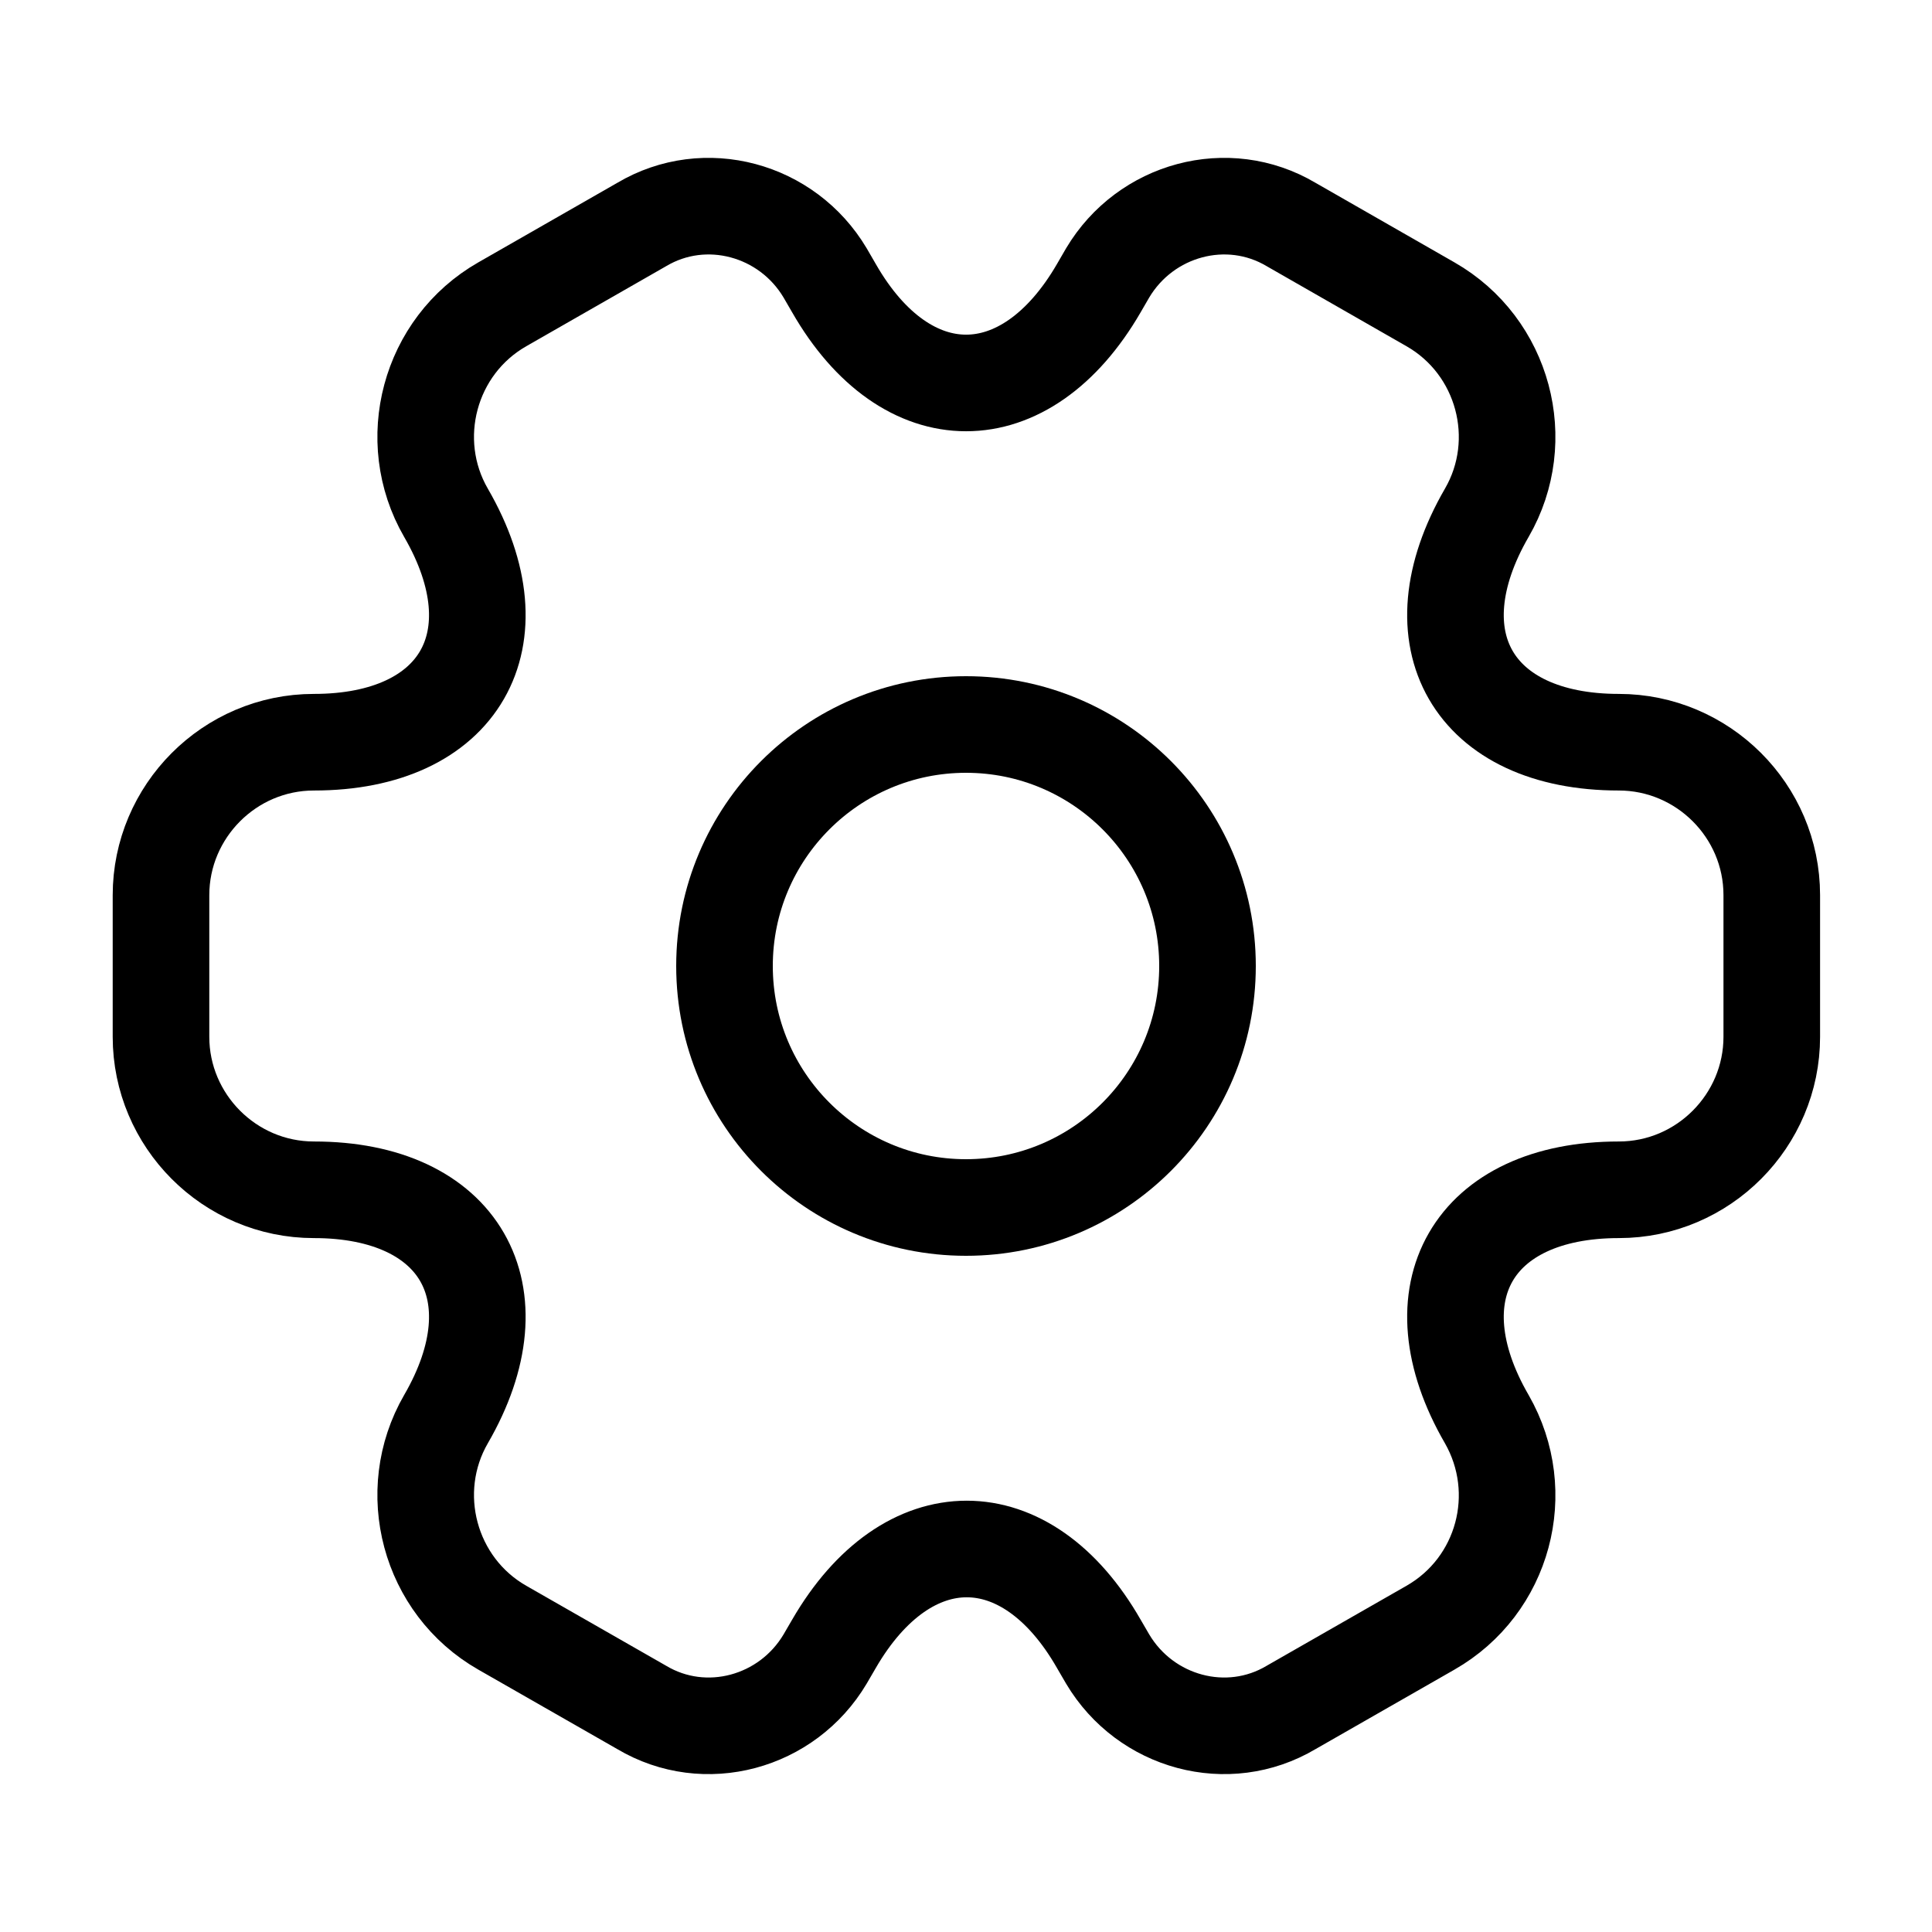
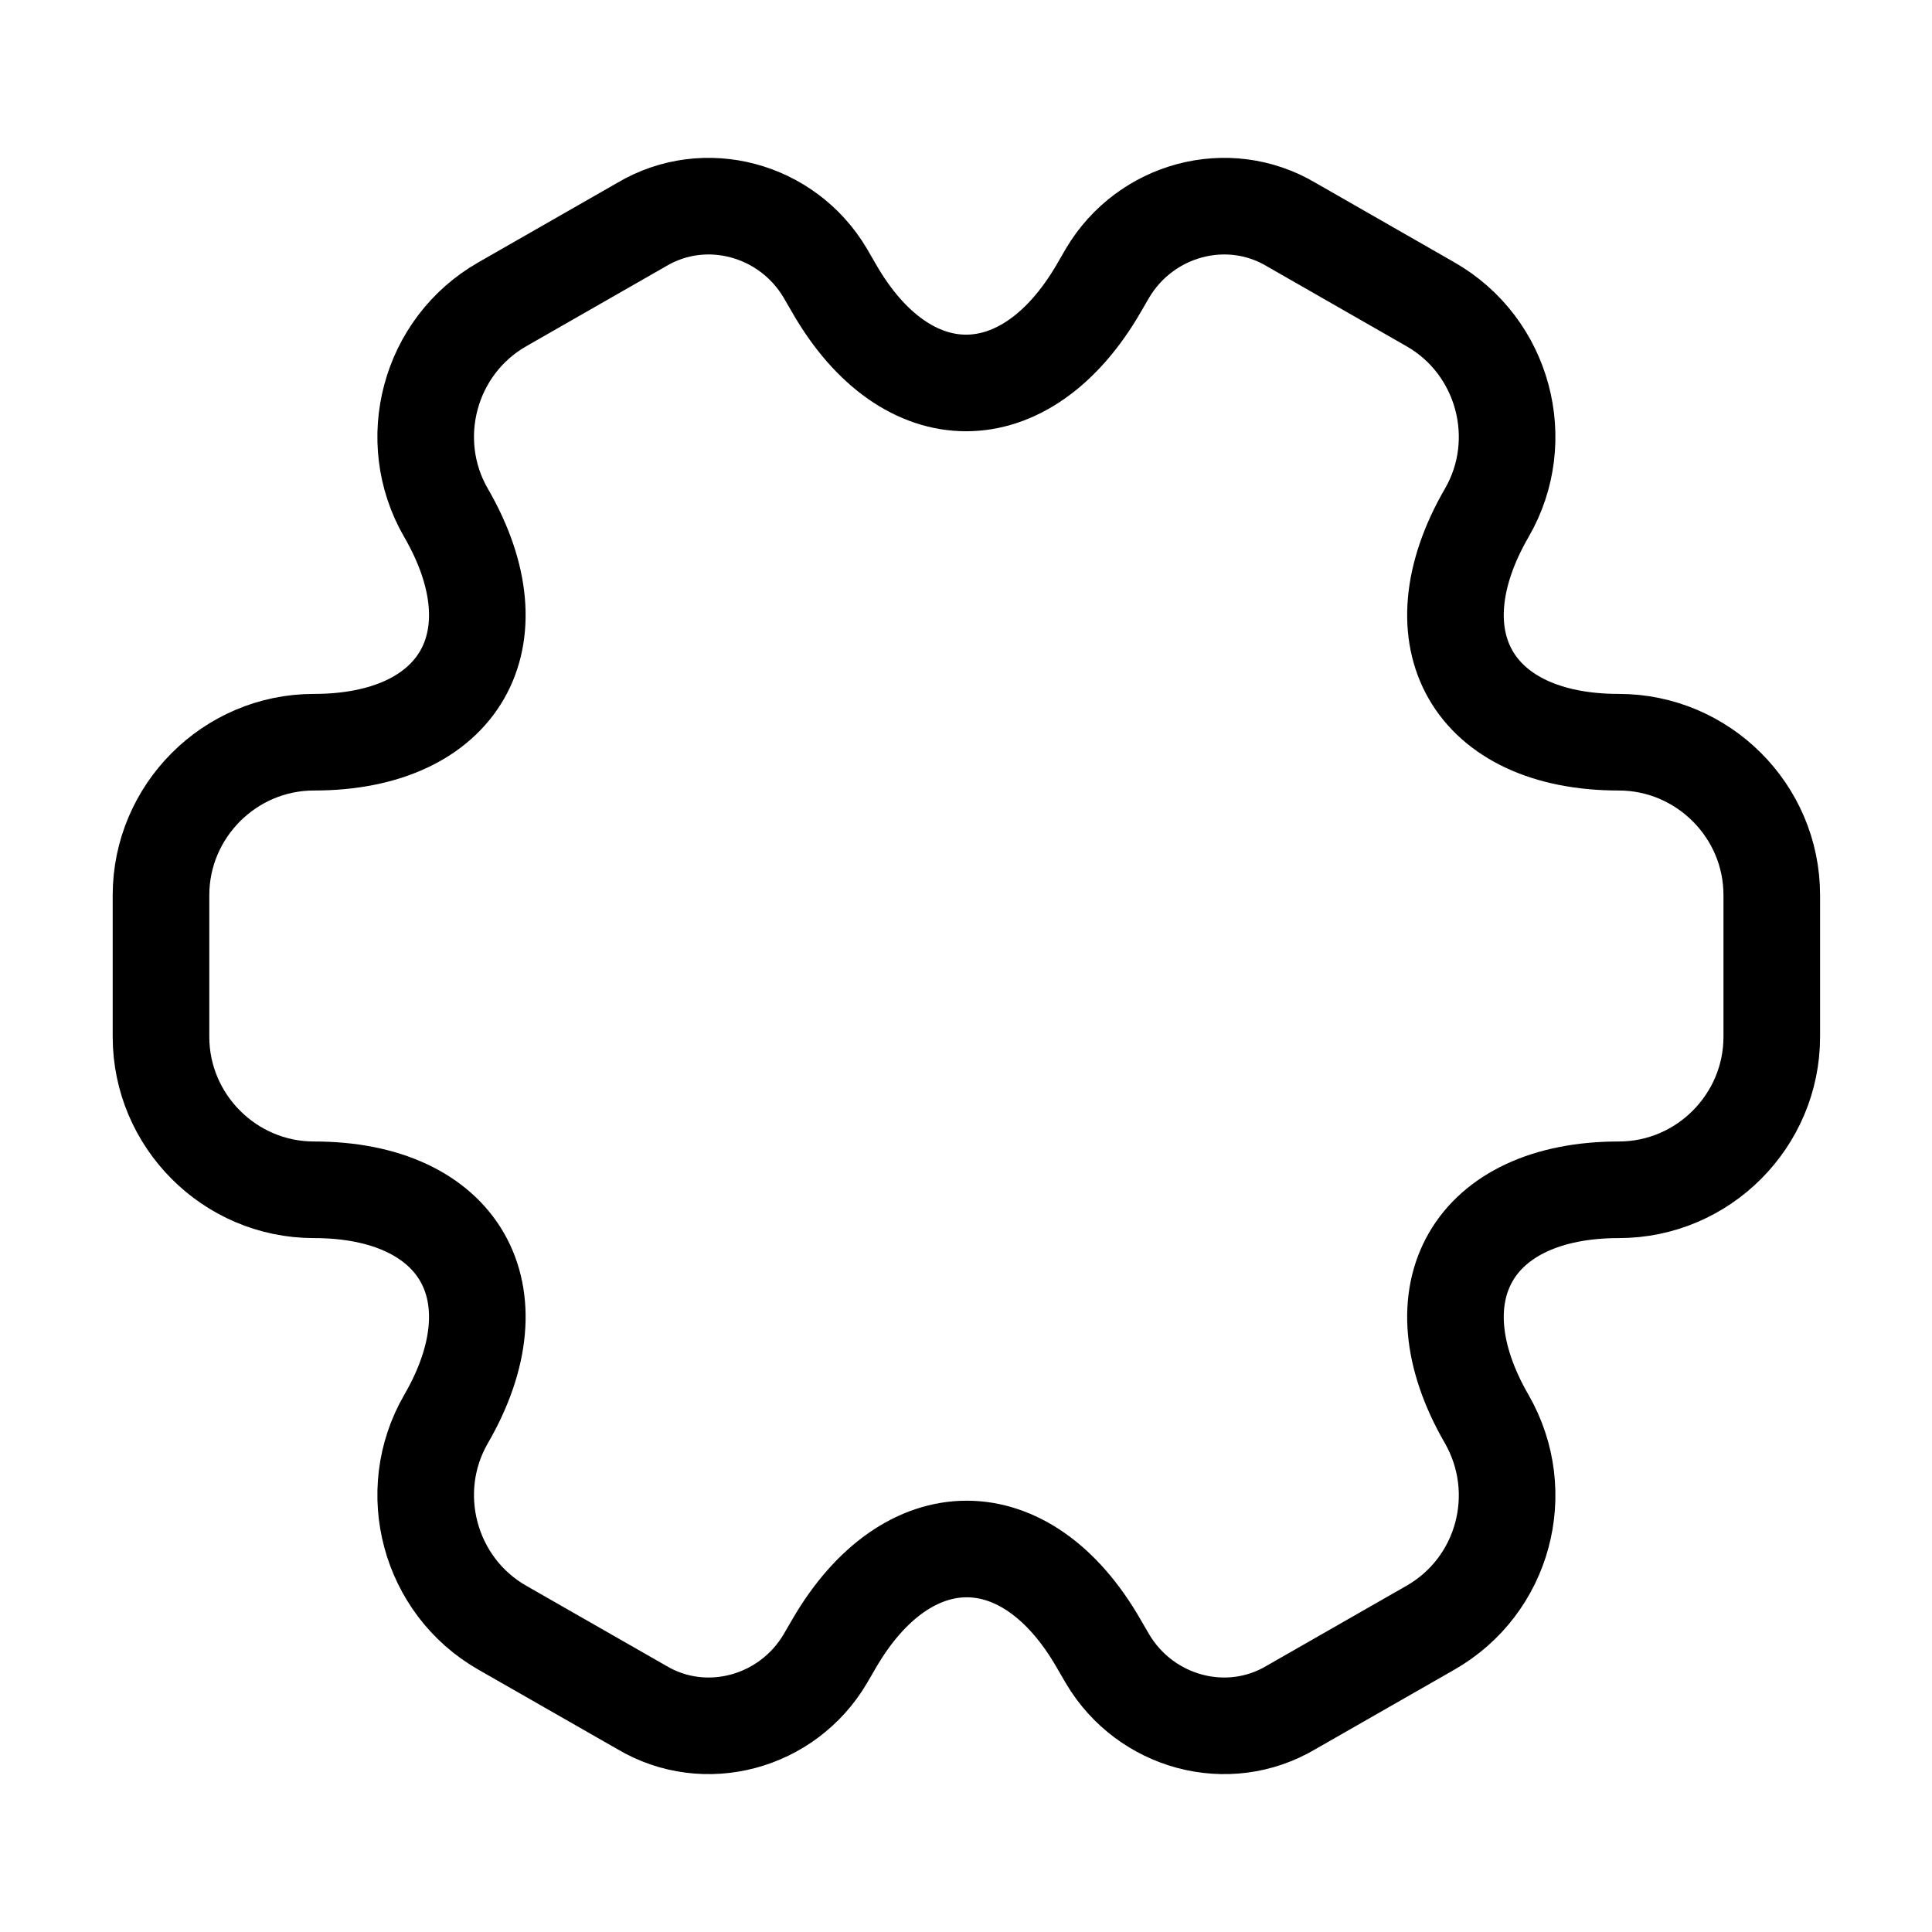
<svg xmlns="http://www.w3.org/2000/svg" width="30" height="30" viewBox="0 0 30 30" fill="none">
-   <path d="M15 18.75C17.071 18.75 18.75 17.071 18.75 15C18.75 12.929 17.071 11.25 15 11.25C12.929 11.25 11.25 12.929 11.25 15C11.25 17.071 12.929 18.75 15 18.75Z" stroke="black" stroke-width="1.5" stroke-miterlimit="10" stroke-linecap="round" stroke-linejoin="round" />
  <path d="M2.5 16.1V13.9C2.5 12.6 3.562 11.525 4.875 11.525C7.138 11.525 8.062 9.925 6.925 7.962C6.275 6.837 6.662 5.375 7.8 4.725L9.963 3.487C10.95 2.9 12.225 3.25 12.812 4.237L12.95 4.475C14.075 6.437 15.925 6.437 17.062 4.475L17.2 4.237C17.788 3.25 19.062 2.9 20.05 3.487L22.212 4.725C23.35 5.375 23.738 6.837 23.087 7.962C21.95 9.925 22.875 11.525 25.137 11.525C26.438 11.525 27.512 12.587 27.512 13.9V16.1C27.512 17.4 26.45 18.475 25.137 18.475C22.875 18.475 21.95 20.075 23.087 22.037C23.738 23.175 23.35 24.625 22.212 25.275L20.05 26.512C19.062 27.1 17.788 26.75 17.2 25.762L17.062 25.525C15.938 23.562 14.088 23.562 12.95 25.525L12.812 25.762C12.225 26.75 10.95 27.1 9.963 26.512L7.8 25.275C6.662 24.625 6.275 23.162 6.925 22.037C8.062 20.075 7.138 18.475 4.875 18.475C3.562 18.475 2.5 17.4 2.5 16.1Z" stroke="black" stroke-width="1.5" stroke-miterlimit="10" stroke-linecap="round" stroke-linejoin="round" />
</svg>